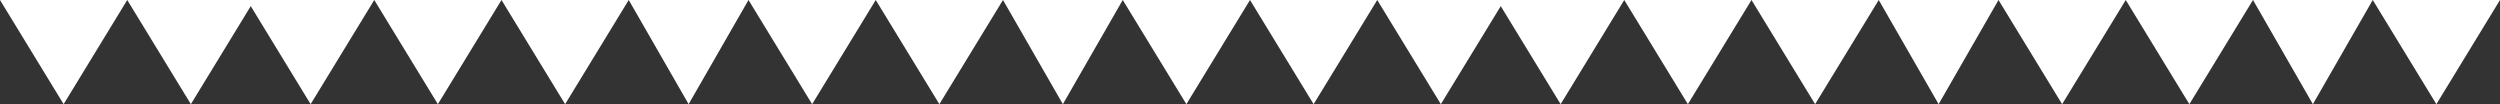
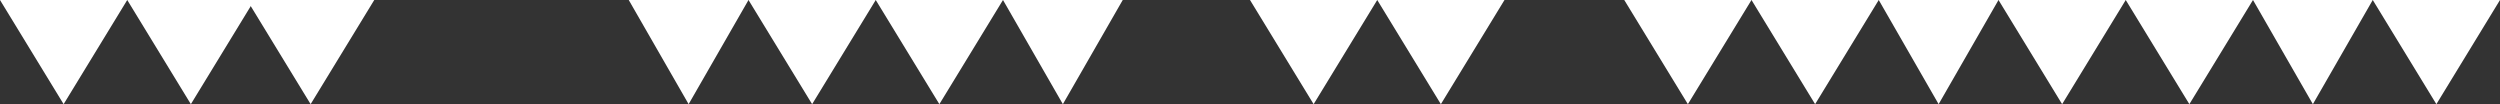
<svg xmlns="http://www.w3.org/2000/svg" width="360" height="15" viewBox="0 0 360 15" fill="none">
  <rect x="0" y="0" width="360" height="15" fill="#333333" stroke="none" />
  <path d="M9.162 15L0 0L18.323 1.51421e-06L9.162 15Z" fill="white" />
  <path d="M189.162 15L180 0L198.323 1.51421e-06L189.162 15Z" fill="white" />
  <path d="M44.731 15L35.569 0L53.893 1.51421e-06L44.731 15Z" fill="white" />
-   <path d="M224.731 15L215.569 0L233.893 1.51421e-06L224.731 15Z" fill="white" />
-   <path d="M81.377 15L72.216 0L90.539 1.51421e-06L81.377 15Z" fill="white" />
  <path d="M261.377 15L252.216 0L270.539 1.51421e-06L261.377 15Z" fill="white" />
  <path d="M116.946 15L107.784 0L126.108 1.51421e-06L116.946 15Z" fill="white" />
  <path d="M296.946 15L287.784 0L306.108 1.51421e-06L296.946 15Z" fill="white" />
  <path d="M153.053 15L144.431 0L161.676 1.51421e-06L153.053 15Z" fill="white" />
  <path d="M333.054 15L324.432 0L341.677 1.51421e-06L333.054 15Z" fill="white" />
  <path d="M27.485 15L18.323 0L36.647 1.51421e-06L27.485 15Z" fill="white" />
  <path d="M207.485 15L198.323 0L216.647 1.51421e-06L207.485 15Z" fill="white" />
-   <path d="M63.054 15L53.893 0L72.216 1.51421e-06L63.054 15Z" fill="white" />
  <path d="M243.054 15L233.893 0L252.216 1.51421e-06L243.054 15Z" fill="white" />
  <path d="M99.162 15L90.539 0L107.785 1.51421e-06L99.162 15Z" fill="white" />
  <path d="M279.162 15L270.539 0L287.785 1.51421e-06L279.162 15Z" fill="white" />
  <path d="M135.269 15L126.107 0L144.431 1.51421e-06L135.269 15Z" fill="white" />
  <path d="M315.269 15L306.107 0L324.431 1.51421e-06L315.269 15Z" fill="white" />
-   <path d="M170.838 15L161.677 0L180 1.51421e-06L170.838 15Z" fill="white" />
  <path d="M350.838 15L341.677 0L360 1.51421e-06L350.838 15Z" fill="white" />
</svg>